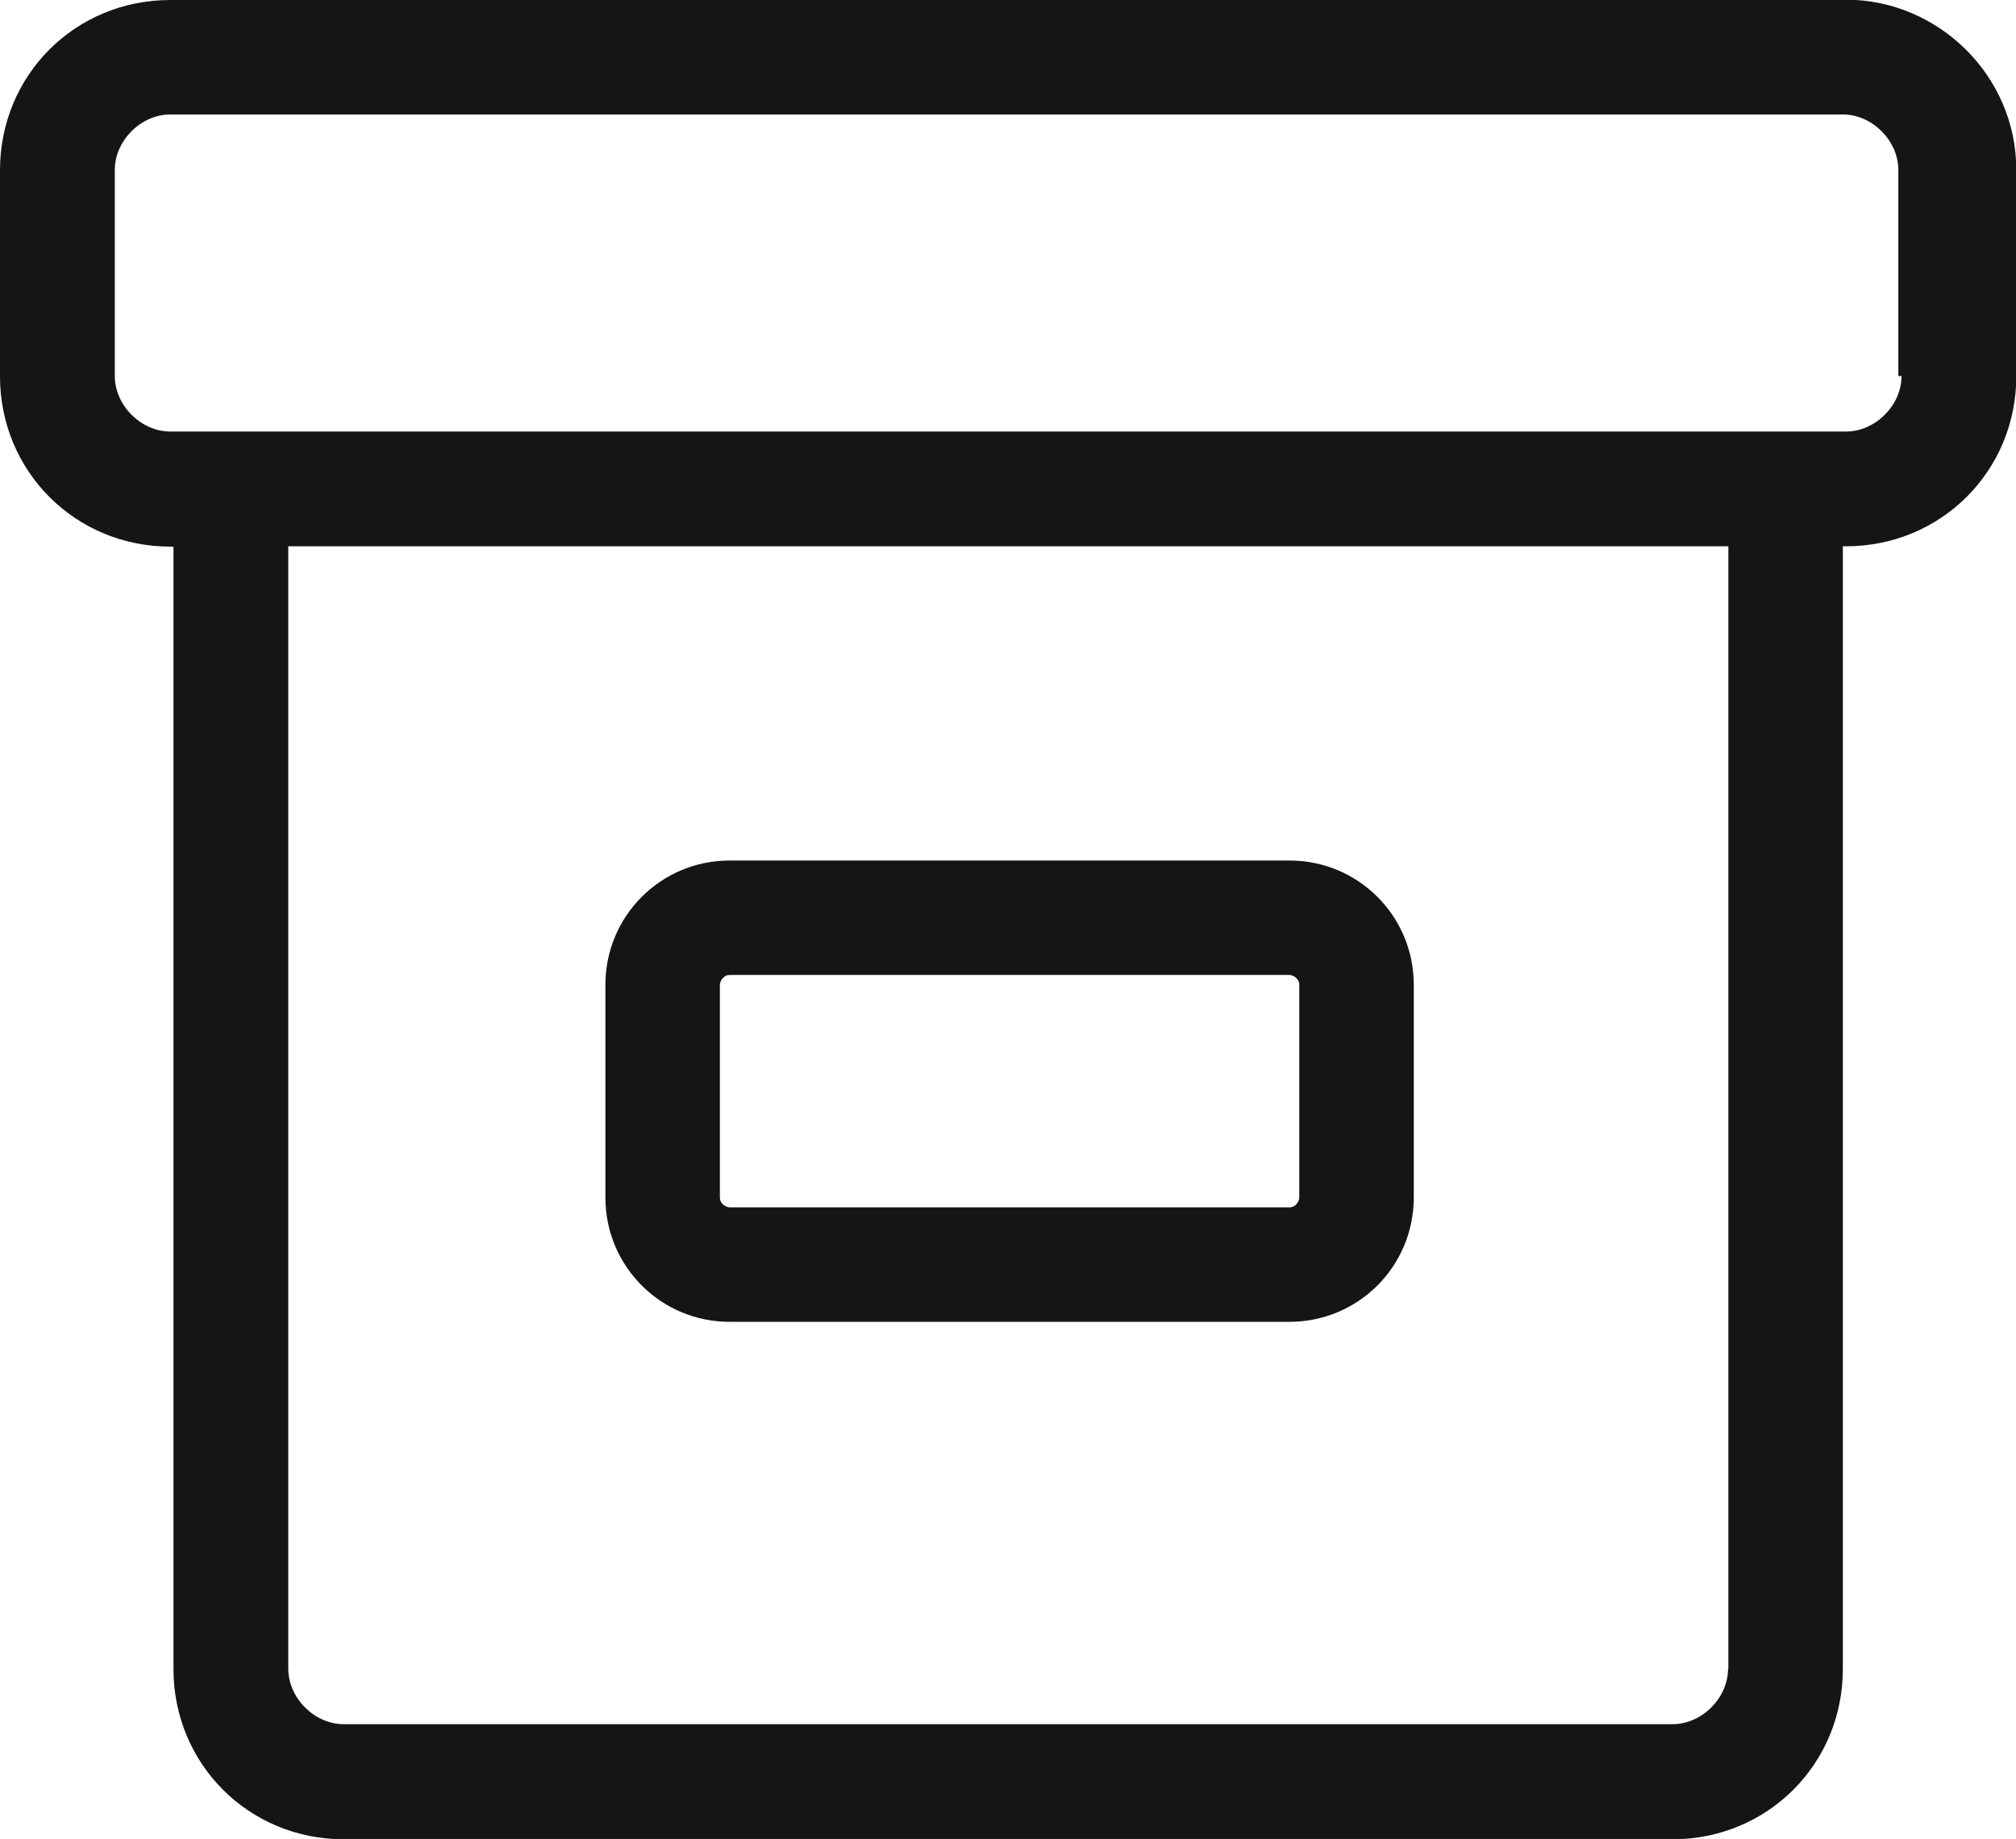
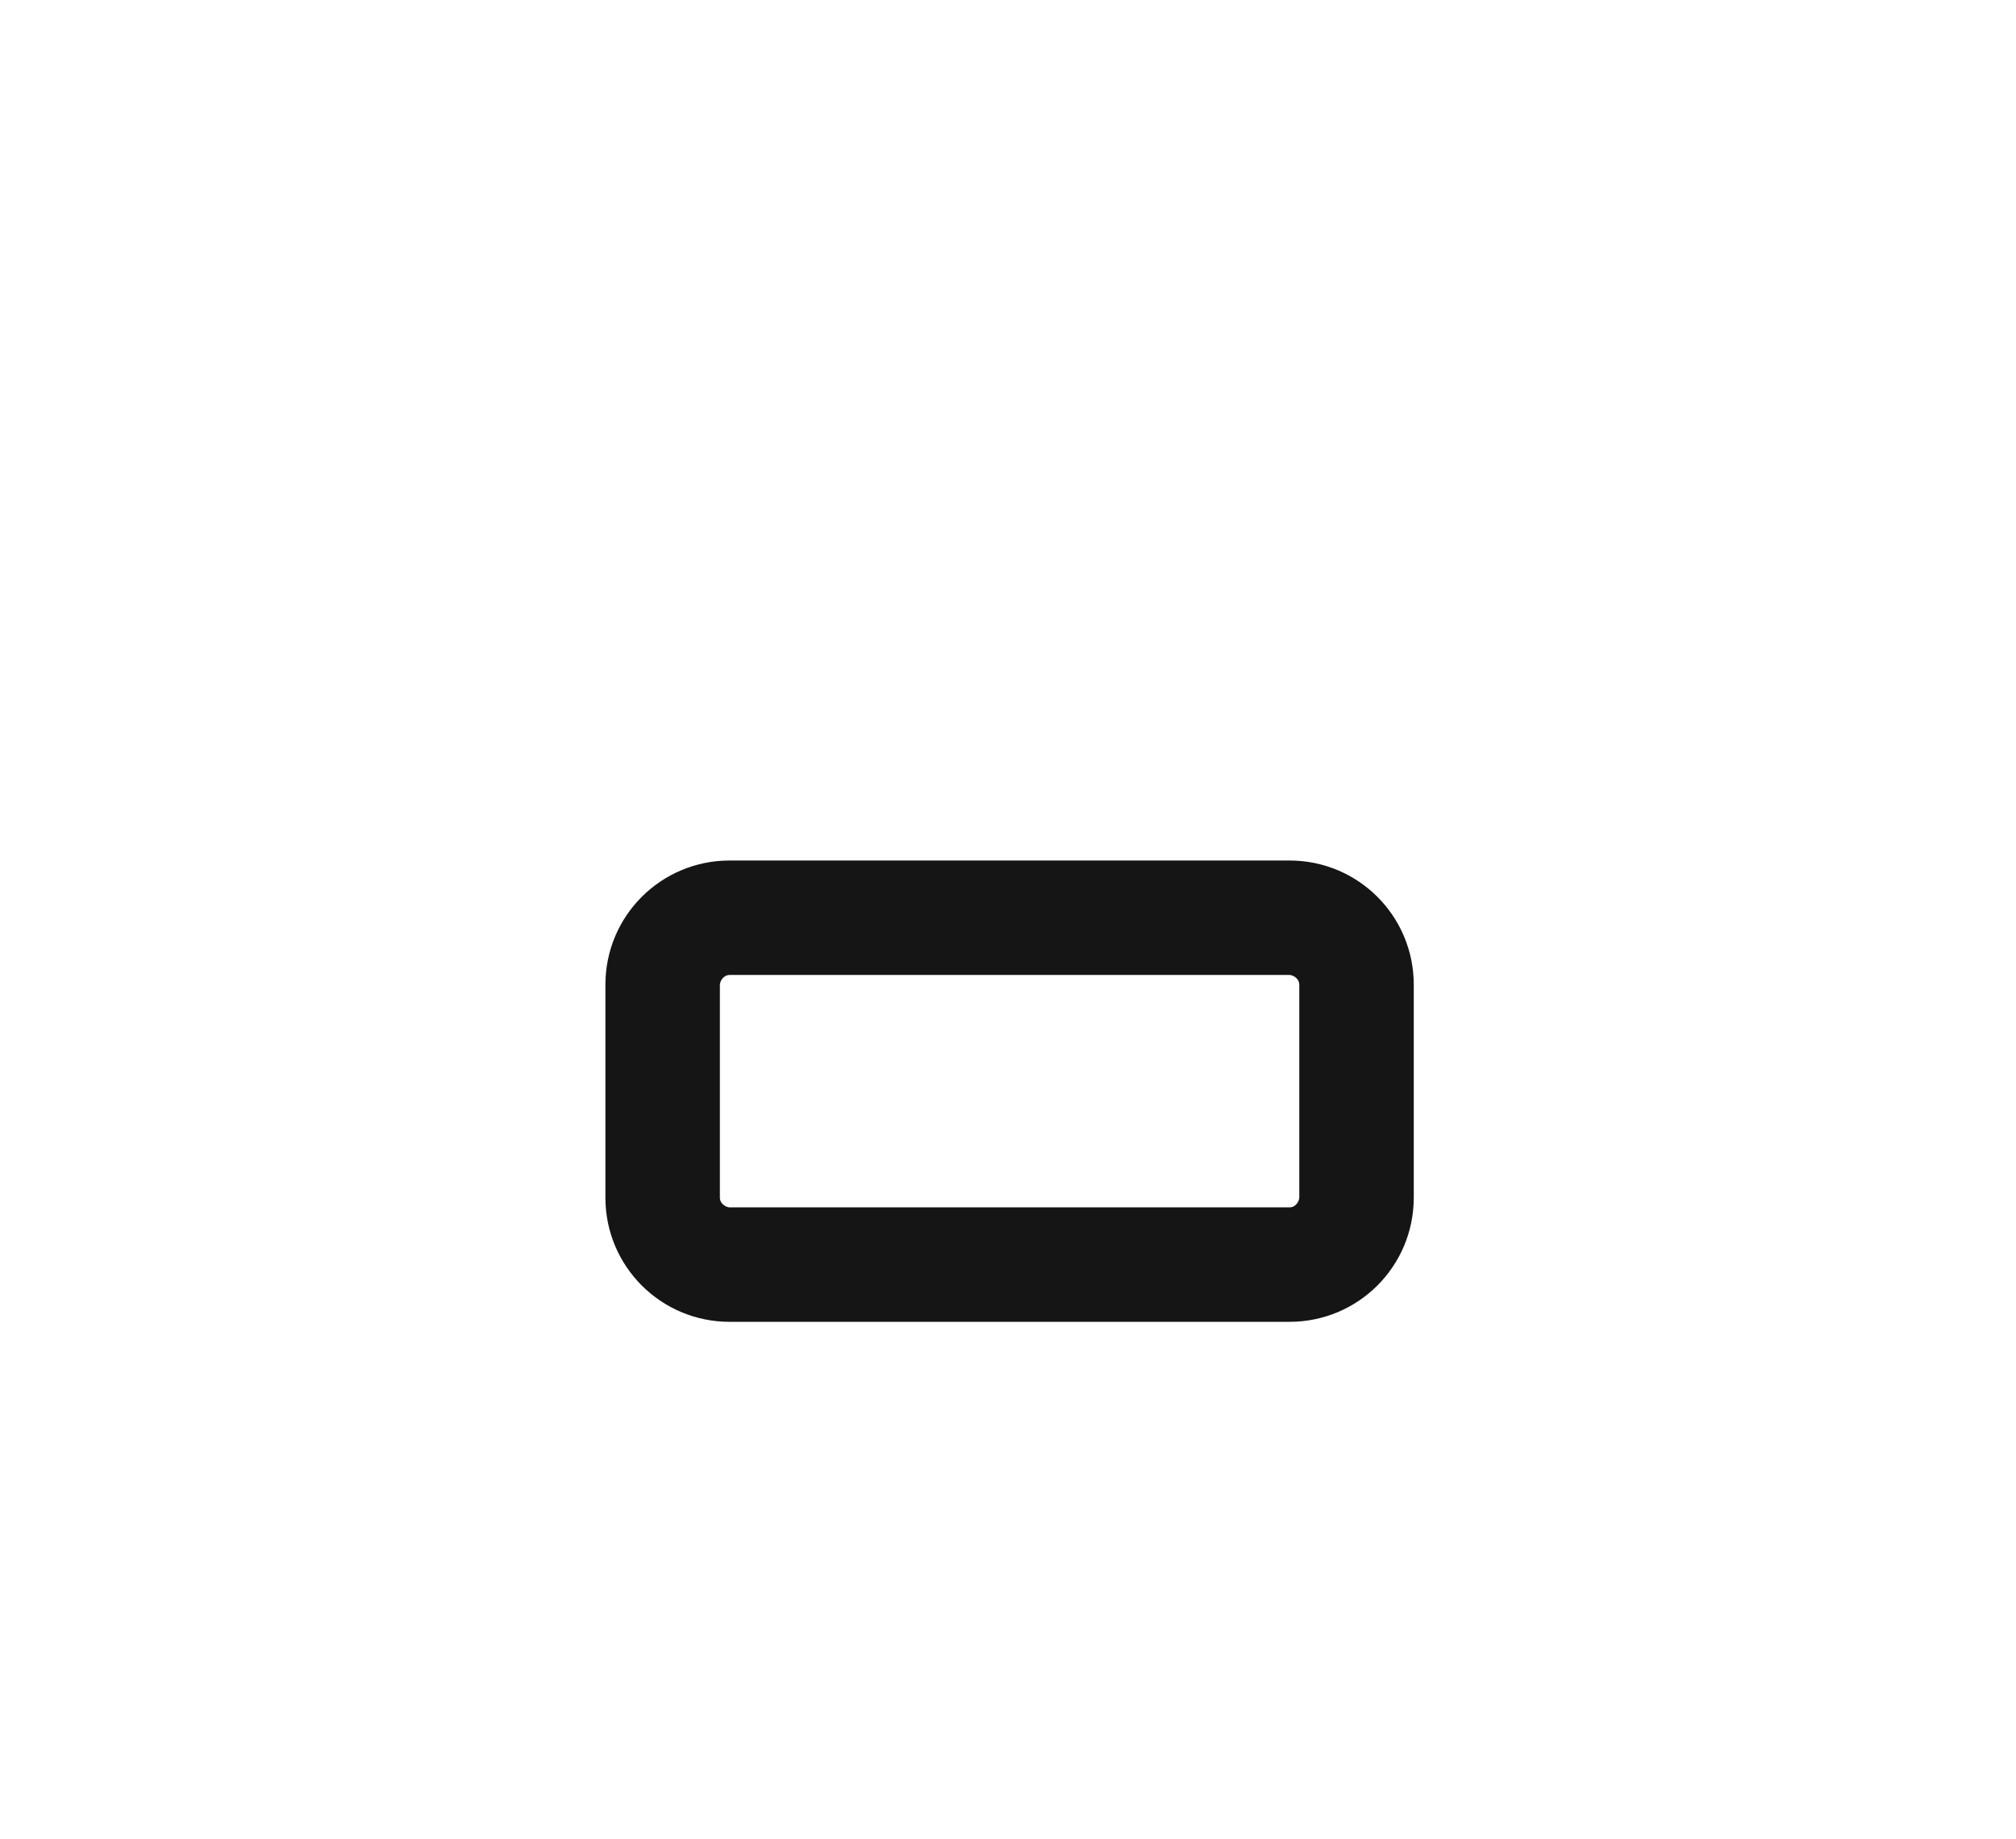
<svg xmlns="http://www.w3.org/2000/svg" id="Layer_1" viewBox="0 0 63.57 58">
  <defs>
    <style>.cls-1{fill:#151515;}</style>
  </defs>
-   <path class="cls-1" d="m58.21,0H5.37C2.37,0,0,2.37,0,5.37v6.5c0,2.99,2.37,5.37,5.37,5.37h.1v35.4c0,2.99,2.37,5.37,5.37,5.37h41.9c2.99,0,5.37-2.37,5.37-5.37V17.23h.1c2.99,0,5.37-2.37,5.37-5.37v-6.5c0-2.99-2.48-5.37-5.37-5.37Zm-3.72,52.63c0,.93-.83,1.75-1.75,1.75H10.84c-.93,0-1.75-.83-1.75-1.75V17.23h45.41v35.4Zm5.47-40.77c0,.93-.83,1.75-1.75,1.75H5.37c-.93,0-1.75-.83-1.75-1.75v-6.5c0-.93.83-1.75,1.75-1.75h52.74c.93,0,1.75.83,1.75,1.75v6.5h.1Z" />
  <path class="cls-1" d="m23.01,41.69h17.65c2.17,0,3.92-1.75,3.92-3.92v-6.71c0-2.17-1.75-3.92-3.92-3.92h-17.65c-2.17,0-3.92,1.75-3.92,3.92v6.71c0,2.17,1.75,3.92,3.92,3.92Zm-.31-10.63c0-.1.1-.31.31-.31h17.65c.1,0,.31.1.31.31v6.71c0,.1-.1.31-.31.31h-17.65c-.1,0-.31-.1-.31-.31v-6.71Z" />
</svg>